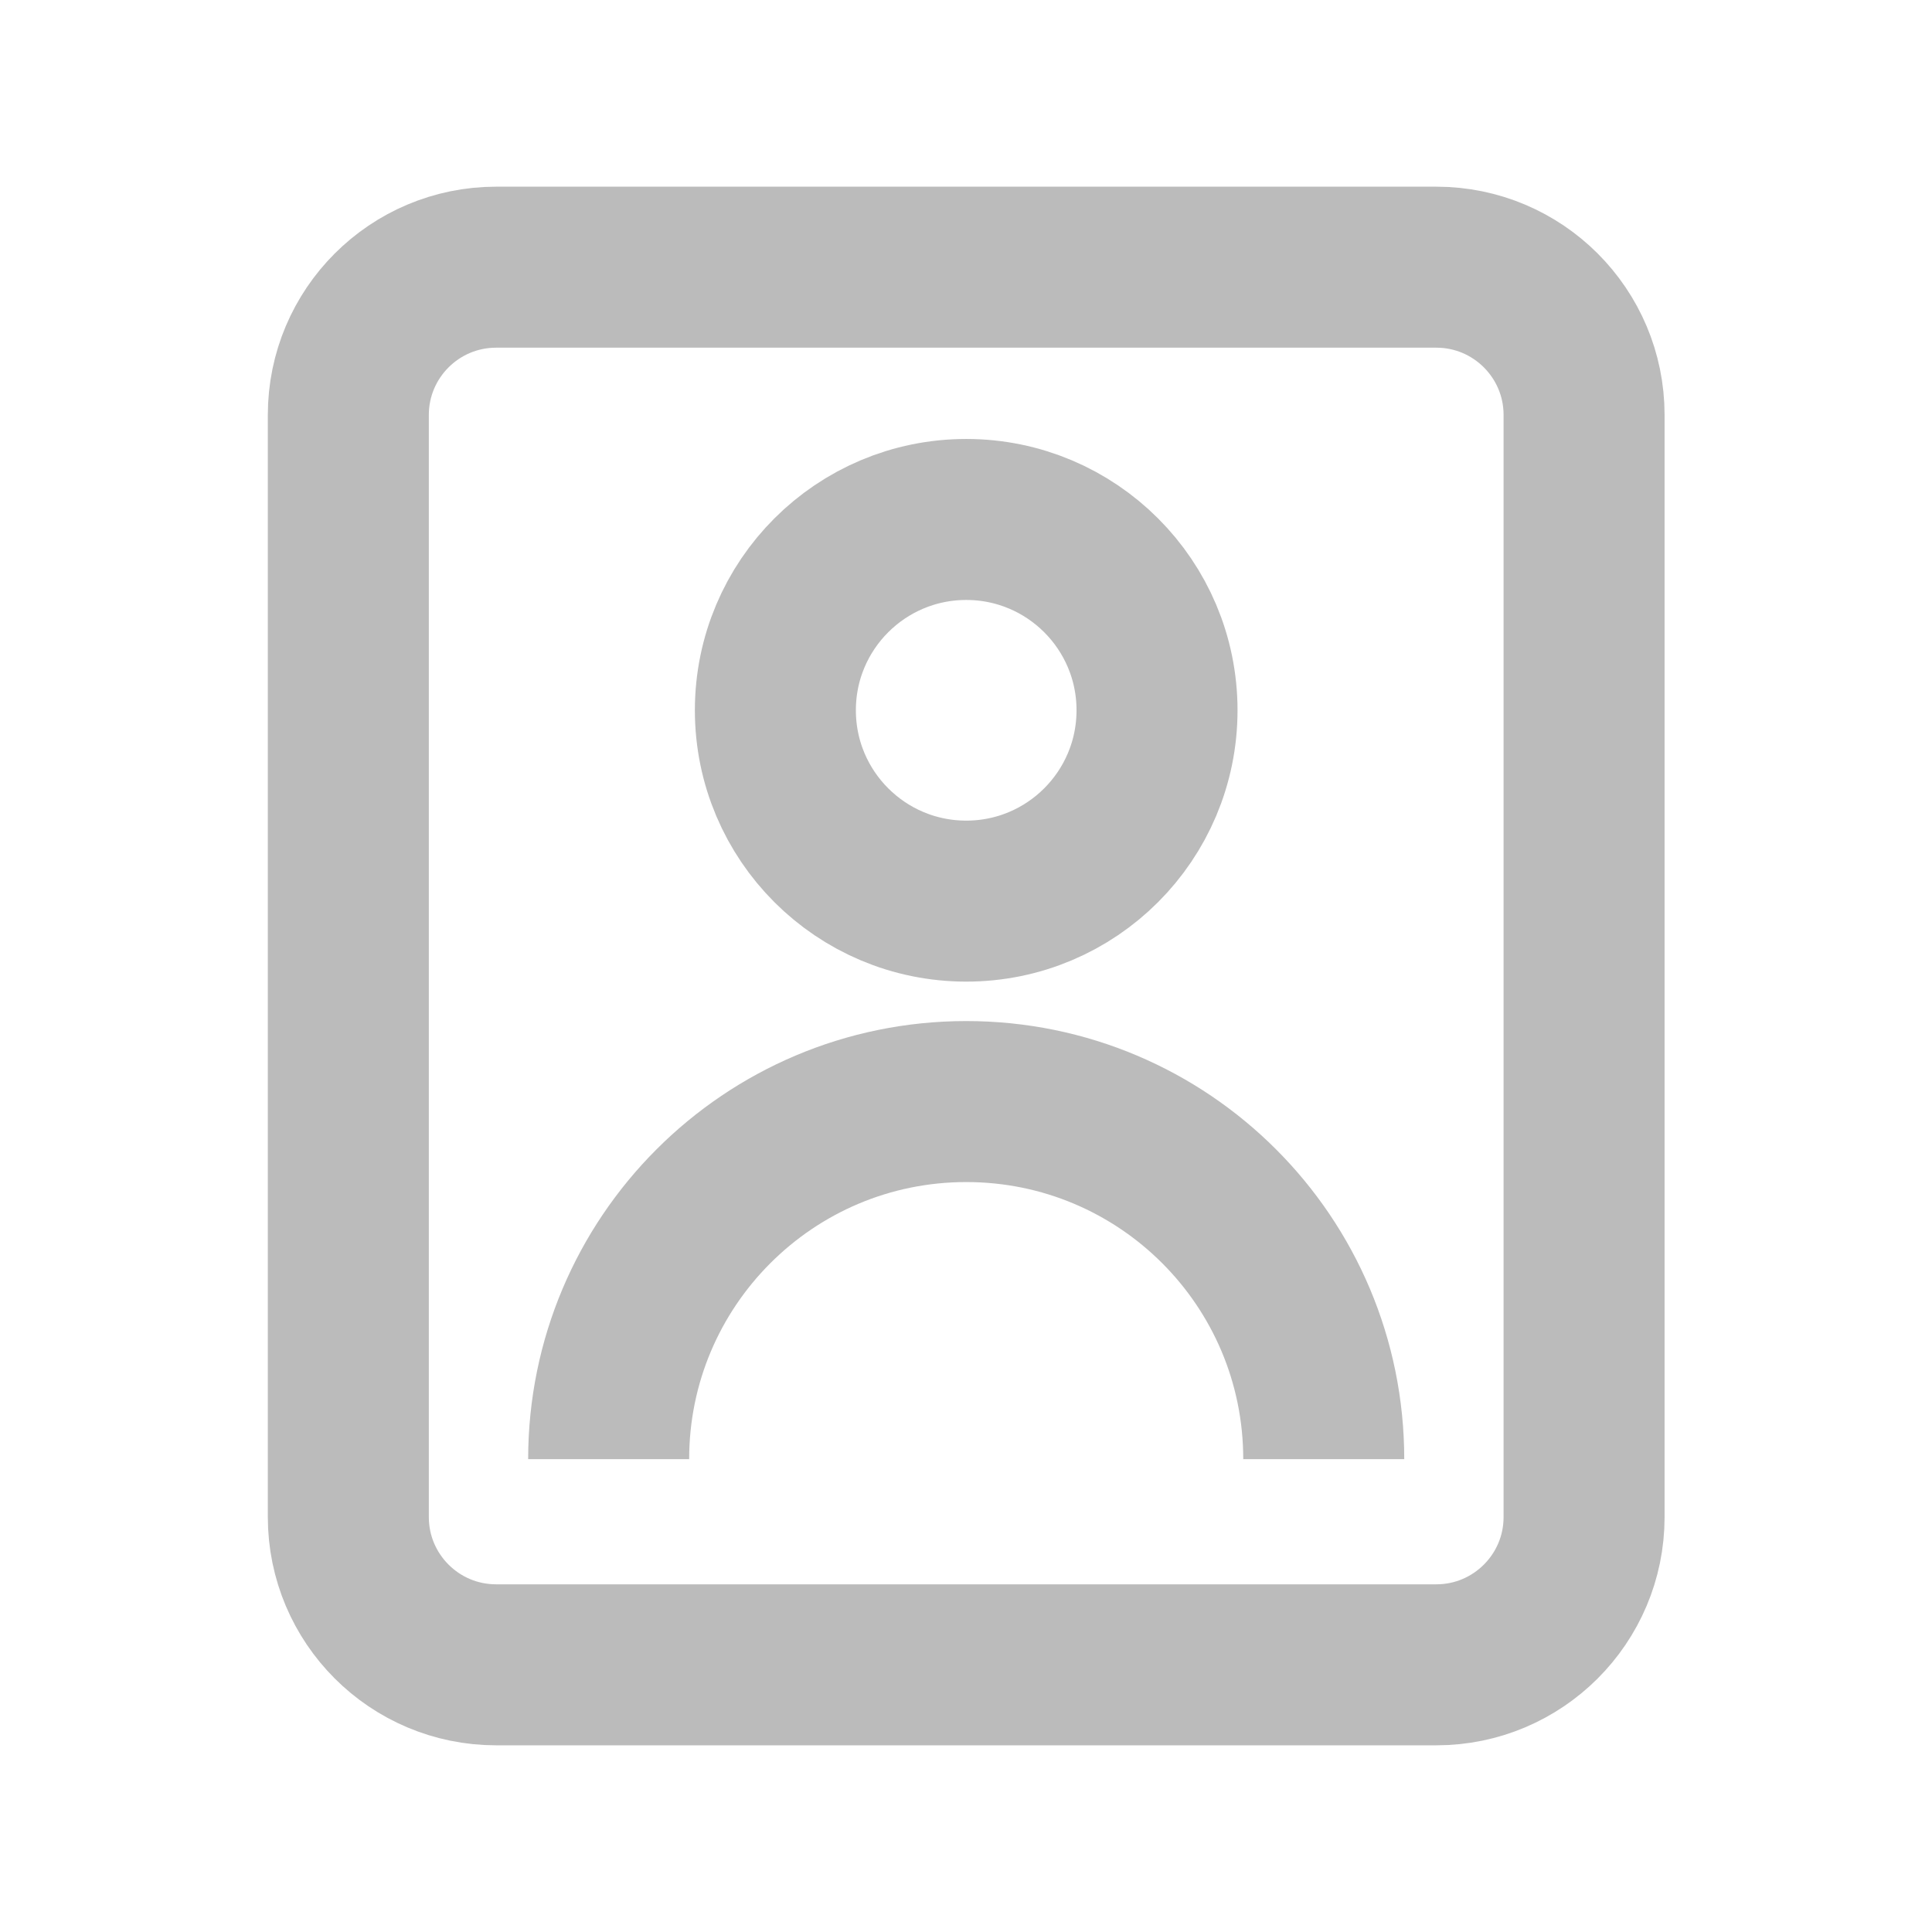
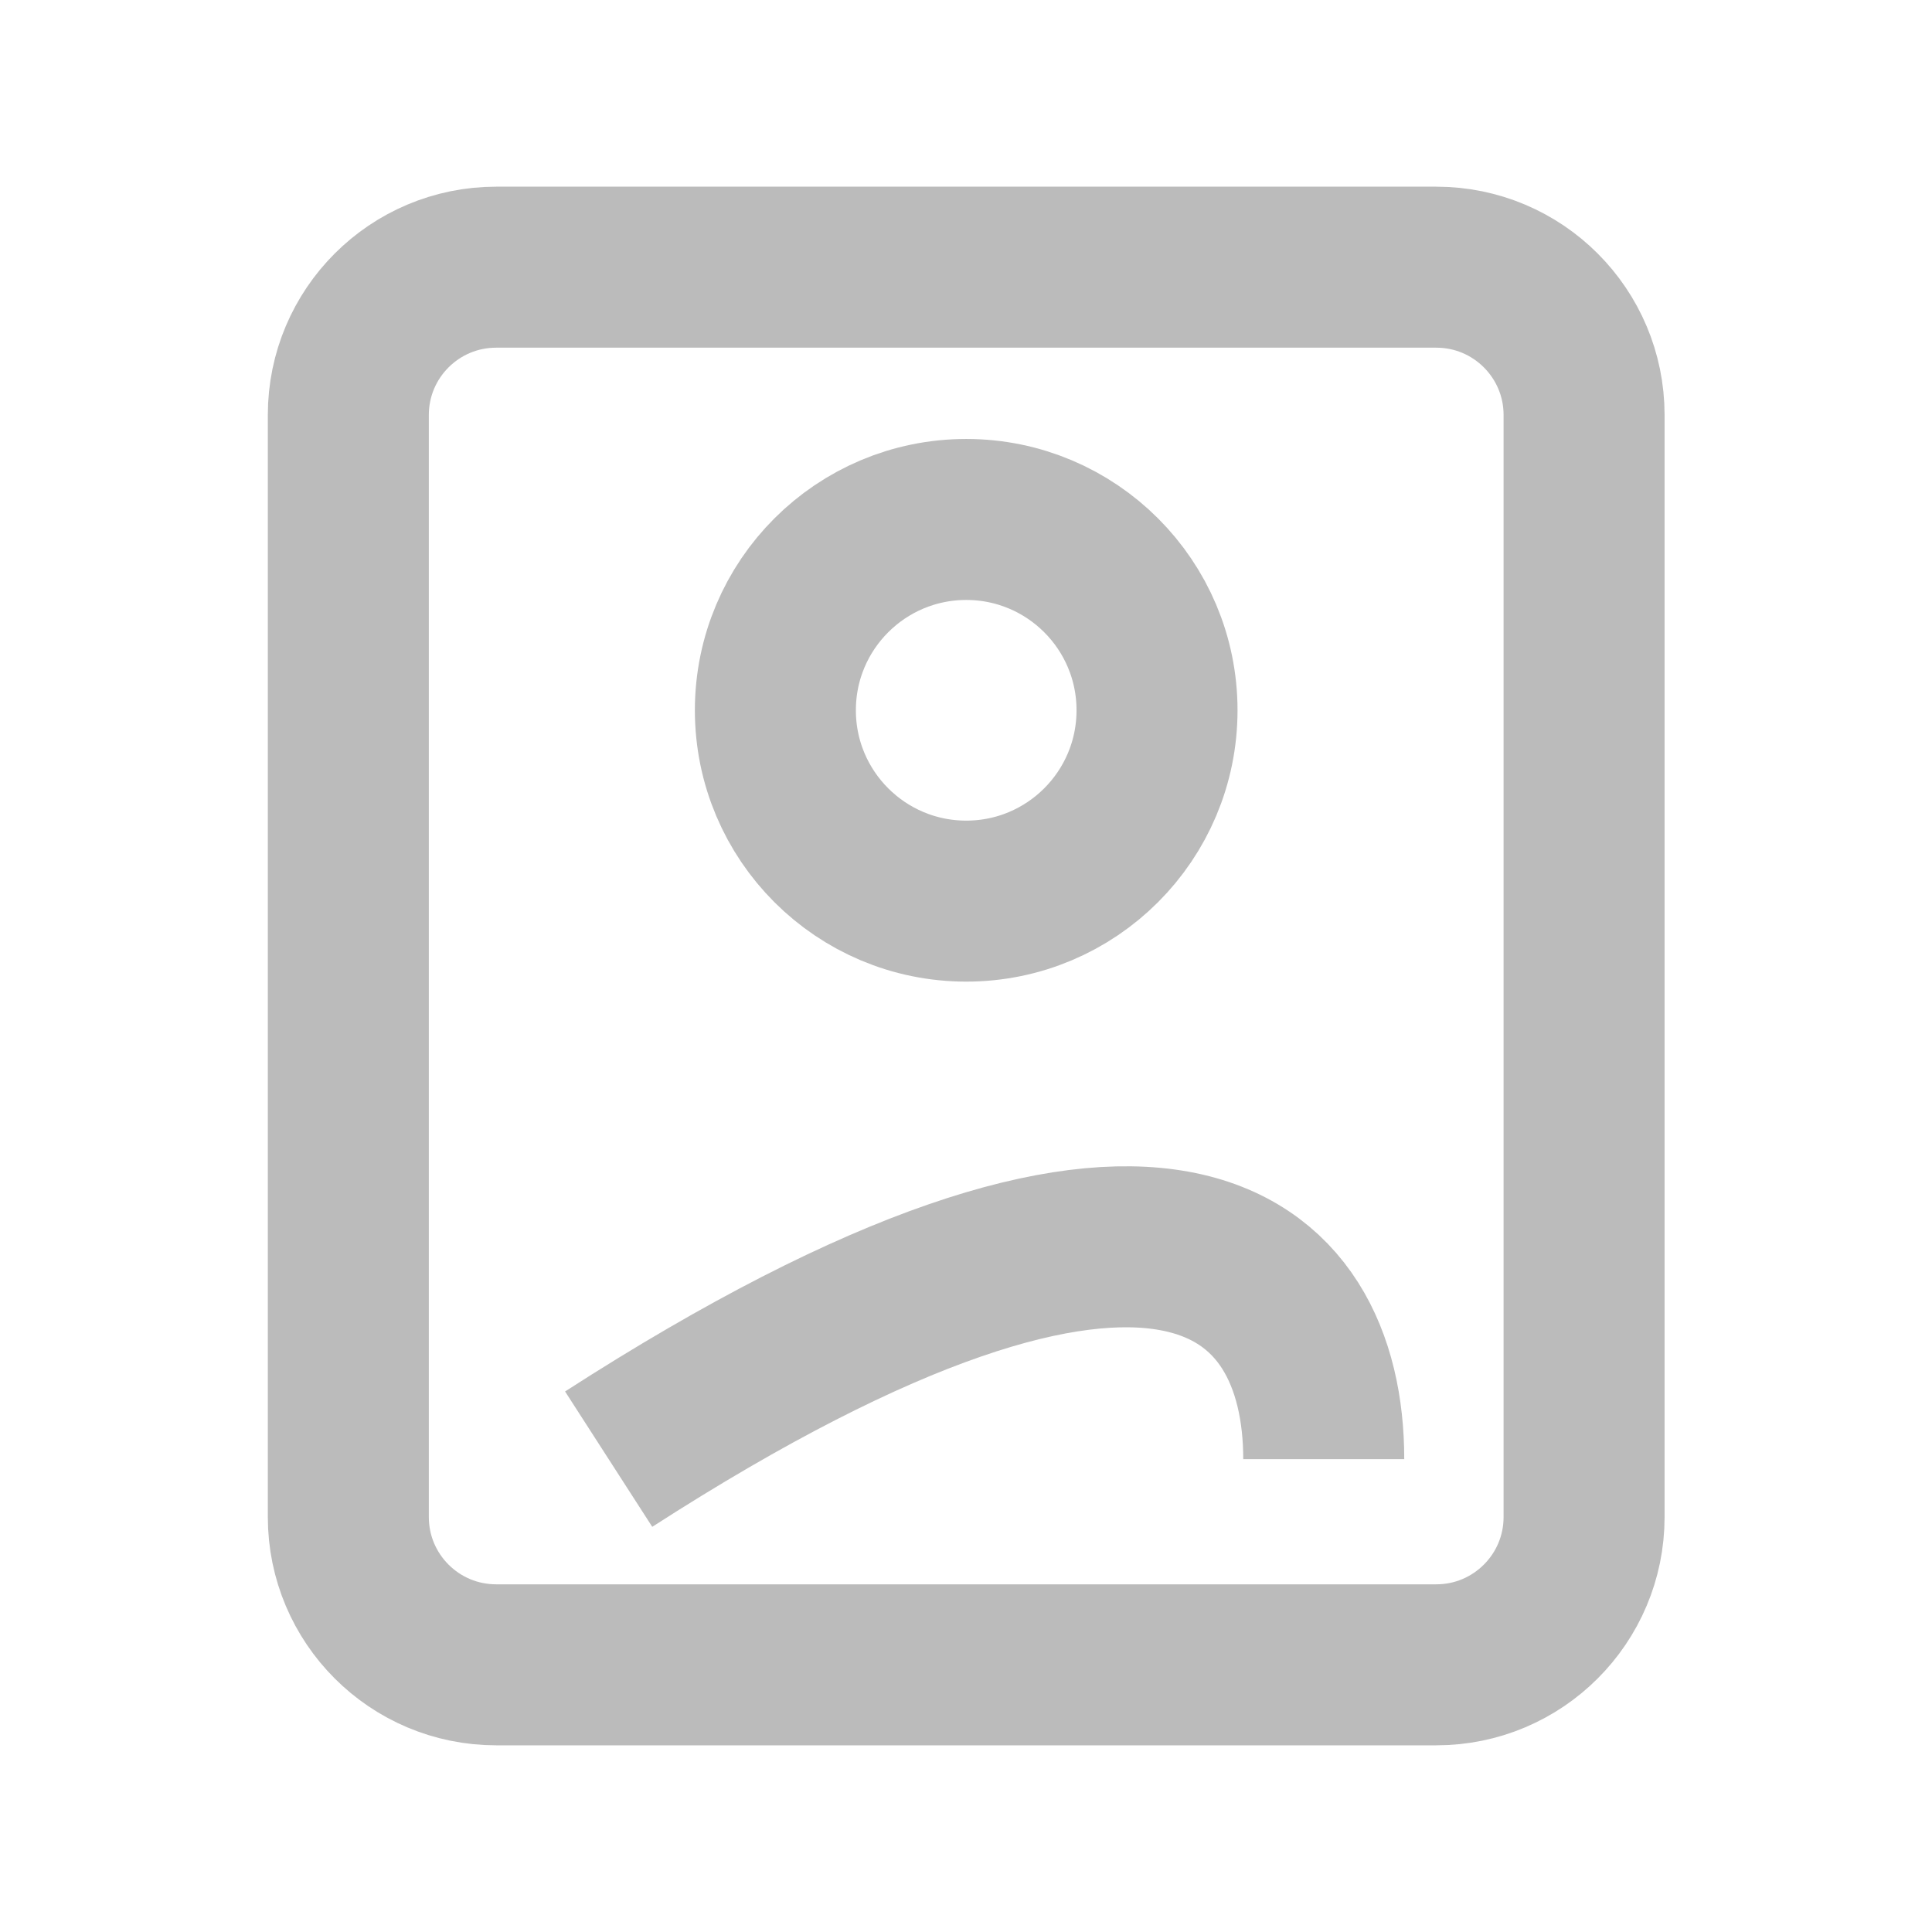
<svg xmlns="http://www.w3.org/2000/svg" width="24" height="24" viewBox="0 0 24 24" fill="none">
-   <path d="M7.561 18.126C7.561 15.676 9.547 13.684 12.003 13.684C14.458 13.684 16.444 15.671 16.444 18.126M6.164 3.319H17.842C18.856 3.319 19.678 4.141 19.678 5.155V18.845C19.678 19.859 18.856 20.681 17.842 20.681H6.164C5.149 20.681 4.327 19.859 4.327 18.845V5.155C4.327 4.141 5.149 3.319 6.164 3.319ZM14.373 8.823C14.373 10.133 13.312 11.194 12.003 11.194C10.694 11.194 9.632 10.133 9.632 8.823C9.632 7.514 10.694 6.453 12.003 6.453C13.312 6.453 14.373 7.514 14.373 8.823Z" stroke="#BBBBBB" stroke-width="2" stroke-miterlimit="10" />
+   <path d="M7.561 18.126C14.458 13.684 16.444 15.671 16.444 18.126M6.164 3.319H17.842C18.856 3.319 19.678 4.141 19.678 5.155V18.845C19.678 19.859 18.856 20.681 17.842 20.681H6.164C5.149 20.681 4.327 19.859 4.327 18.845V5.155C4.327 4.141 5.149 3.319 6.164 3.319ZM14.373 8.823C14.373 10.133 13.312 11.194 12.003 11.194C10.694 11.194 9.632 10.133 9.632 8.823C9.632 7.514 10.694 6.453 12.003 6.453C13.312 6.453 14.373 7.514 14.373 8.823Z" stroke="#BBBBBB" stroke-width="2" stroke-miterlimit="10" />
</svg>